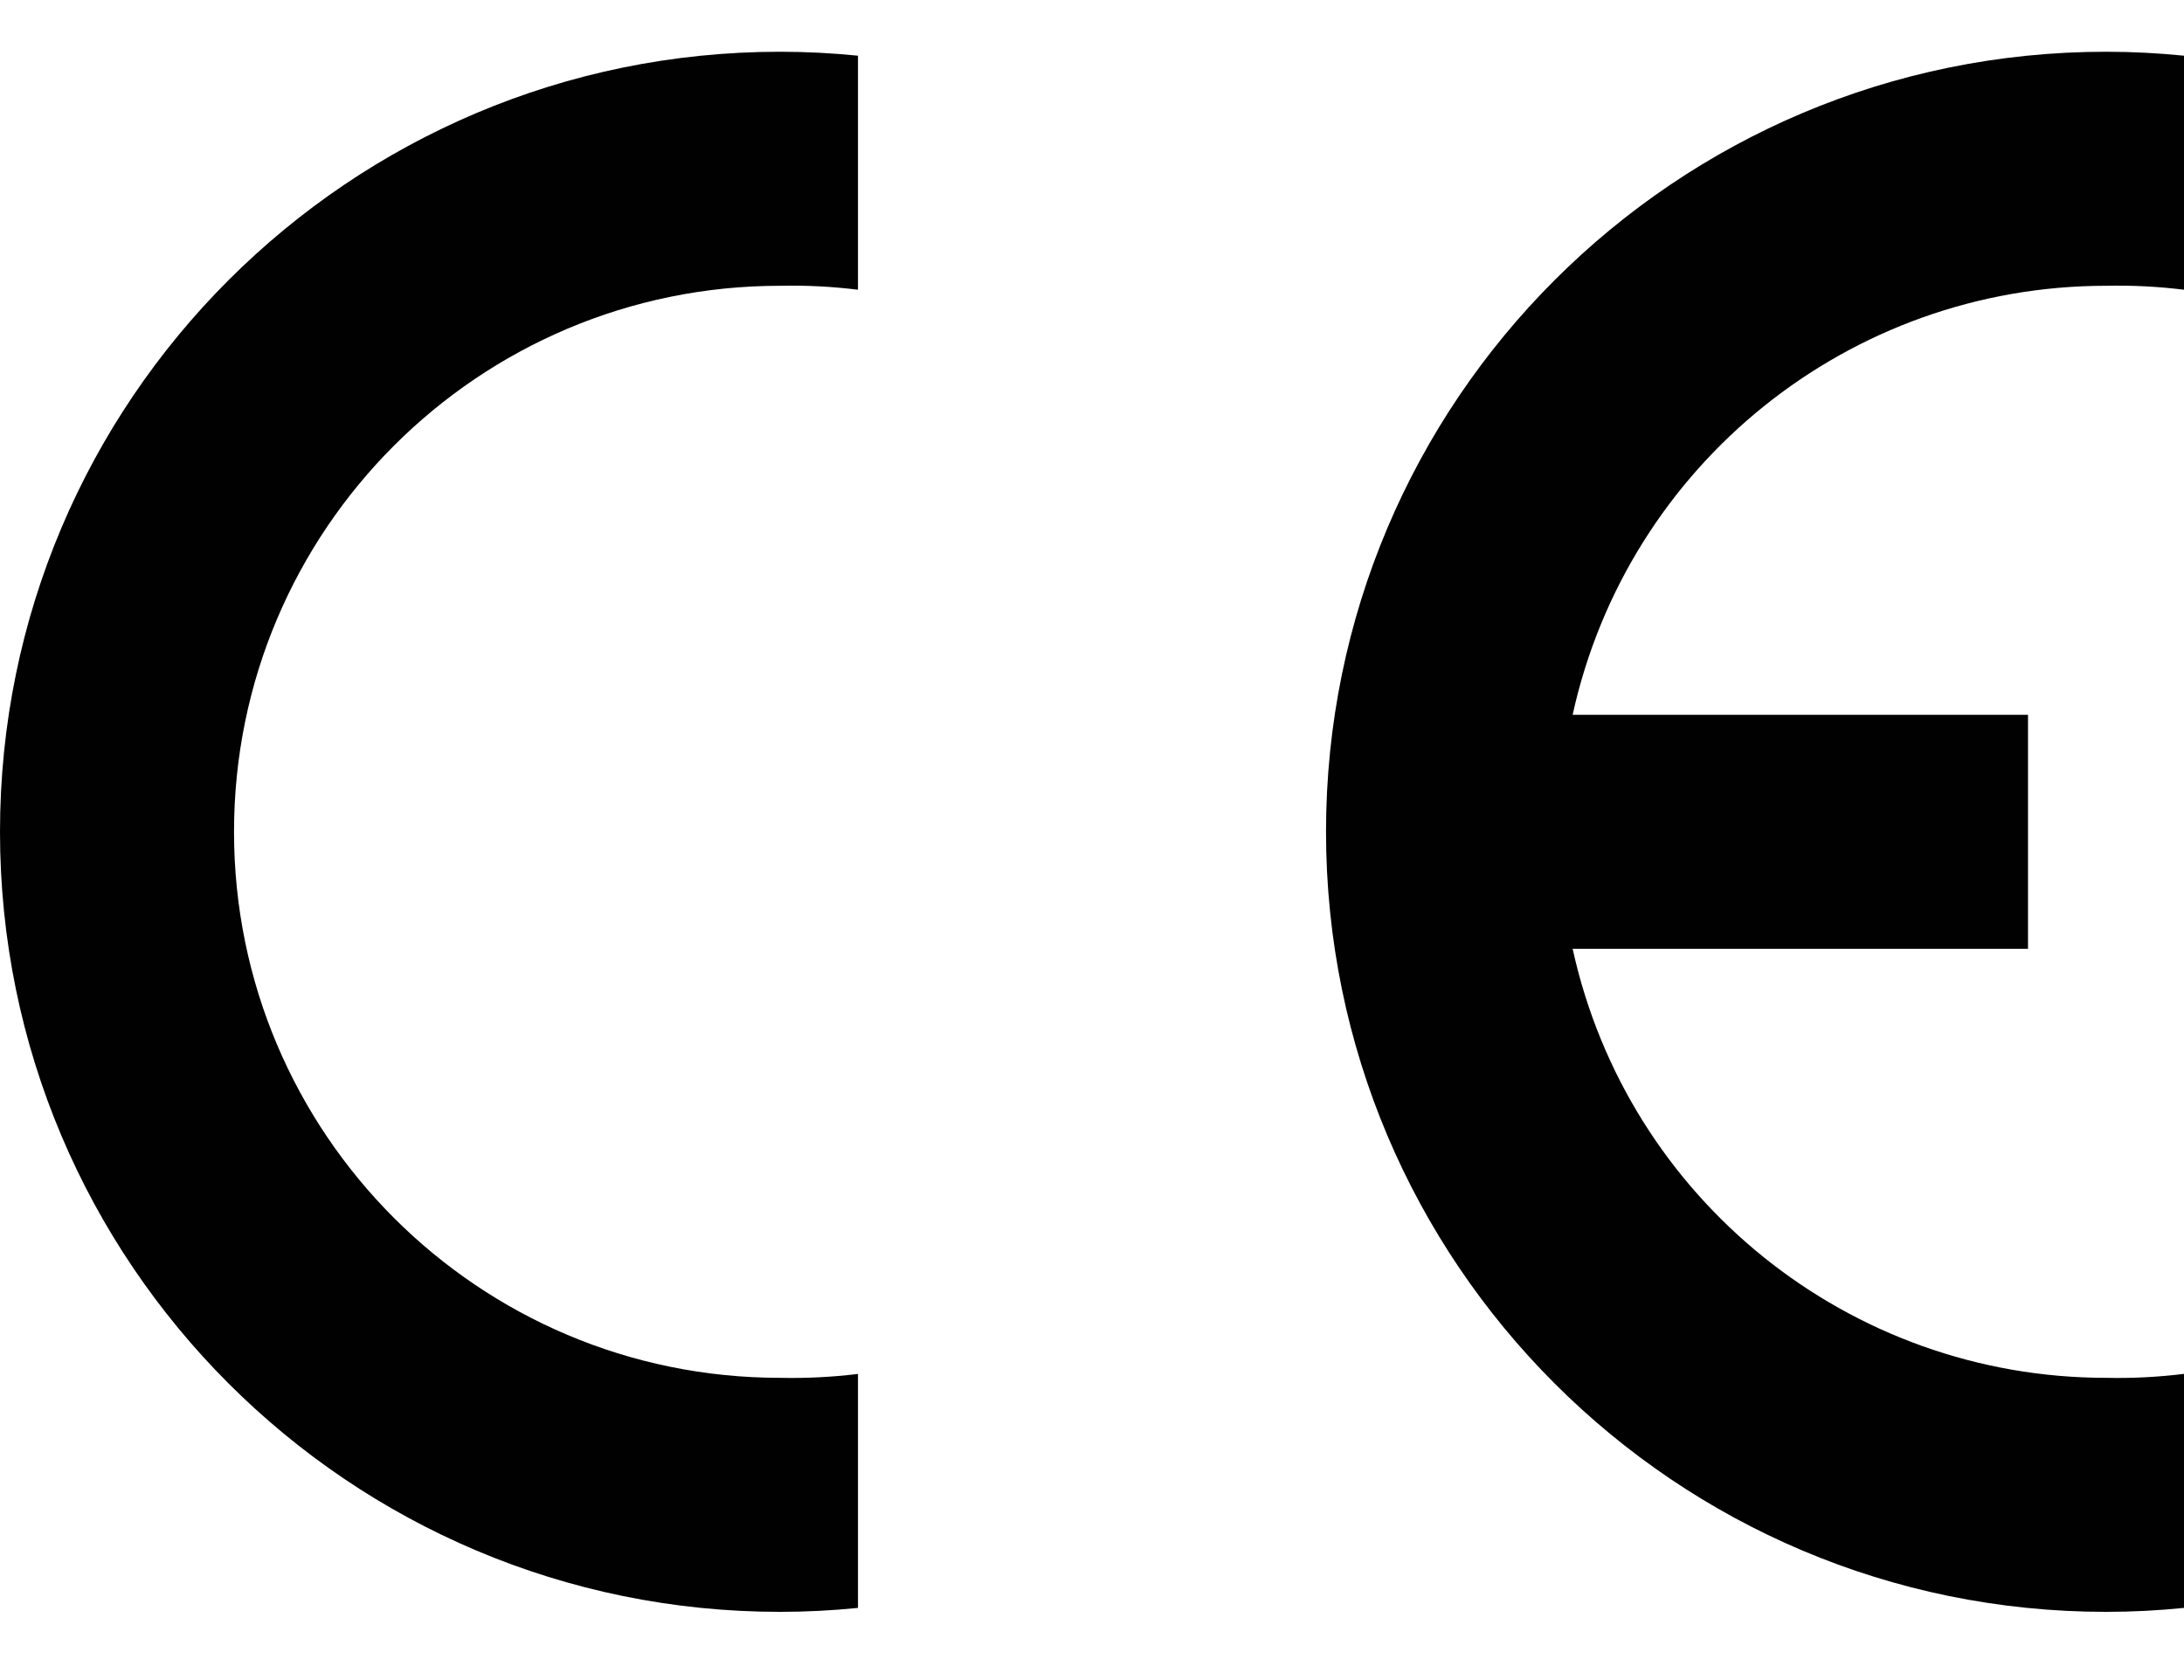
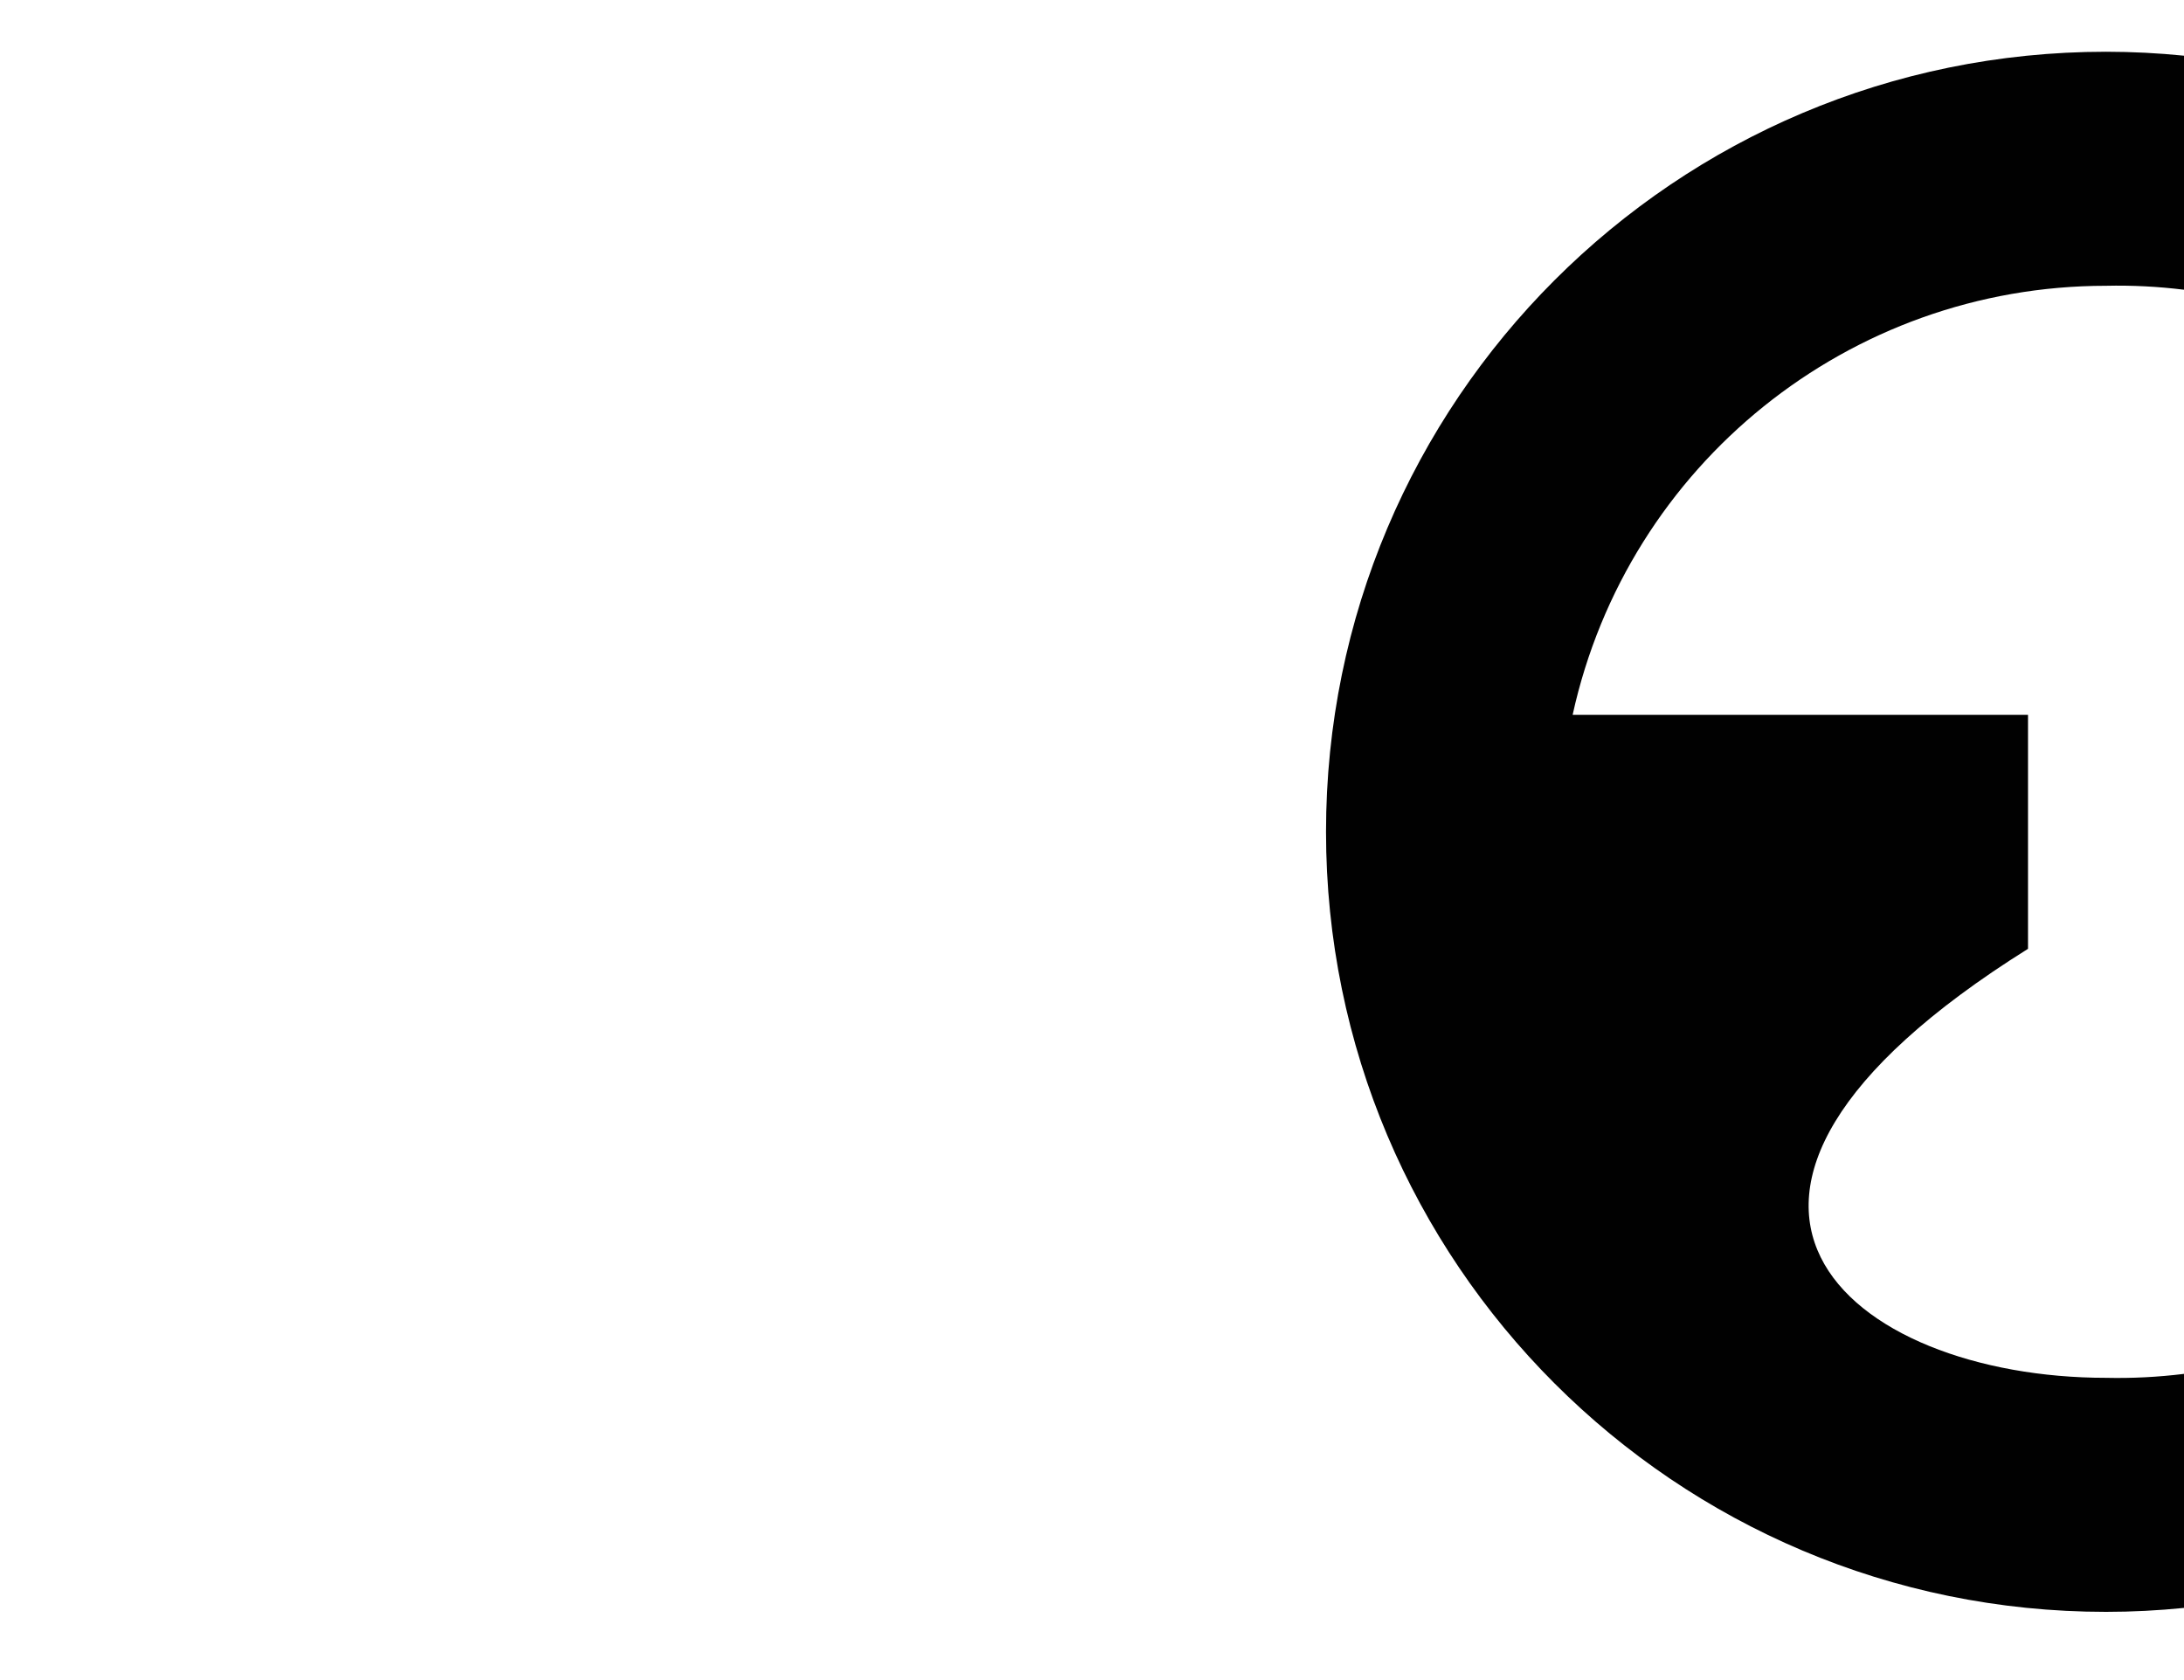
<svg xmlns="http://www.w3.org/2000/svg" width="26" height="20" viewBox="0 0 26 20" fill="none">
  <g clip-path="url(#clip0_720_13653)">
-     <path fill-rule="evenodd" clip-rule="evenodd" d="M10.214 19.141C9.906 19.172 9.596 19.188 9.286 19.188C4.157 19.188 0 15.03 0 9.902C0 4.774 4.157 0.616 9.286 0.616C9.596 0.616 9.906 0.632 10.214 0.663V3.449C9.906 3.411 9.596 3.395 9.286 3.402C5.696 3.402 2.786 6.312 2.786 9.902C2.786 13.492 5.696 16.402 9.286 16.402C9.596 16.409 9.906 16.393 10.214 16.356V19.141Z" fill="#010101" />
-     <path fill-rule="evenodd" clip-rule="evenodd" d="M26 19.141C25.692 19.172 25.382 19.188 25.072 19.188C19.944 19.188 15.786 15.03 15.786 9.902C15.786 4.774 19.944 0.616 25.072 0.616C25.382 0.616 25.692 0.632 26 0.663V3.449C25.692 3.411 25.382 3.395 25.072 3.402C22.018 3.402 19.377 5.527 18.722 8.509H24.143V11.295H18.722C19.377 14.277 22.018 16.402 25.072 16.402C25.382 16.409 25.692 16.393 26 16.355V19.141V19.141Z" fill="#010101" />
+     <path fill-rule="evenodd" clip-rule="evenodd" d="M26 19.141C25.692 19.172 25.382 19.188 25.072 19.188C19.944 19.188 15.786 15.03 15.786 9.902C15.786 4.774 19.944 0.616 25.072 0.616C25.382 0.616 25.692 0.632 26 0.663V3.449C25.692 3.411 25.382 3.395 25.072 3.402C22.018 3.402 19.377 5.527 18.722 8.509H24.143V11.295C19.377 14.277 22.018 16.402 25.072 16.402C25.382 16.409 25.692 16.393 26 16.355V19.141V19.141Z" fill="#010101" />
  </g>
  <defs>
    <clipPath id="clip0_720_13653">
      <rect width="26" height="18.571" fill="white" transform="translate(0 0.616)" />
    </clipPath>
  </defs>
</svg>